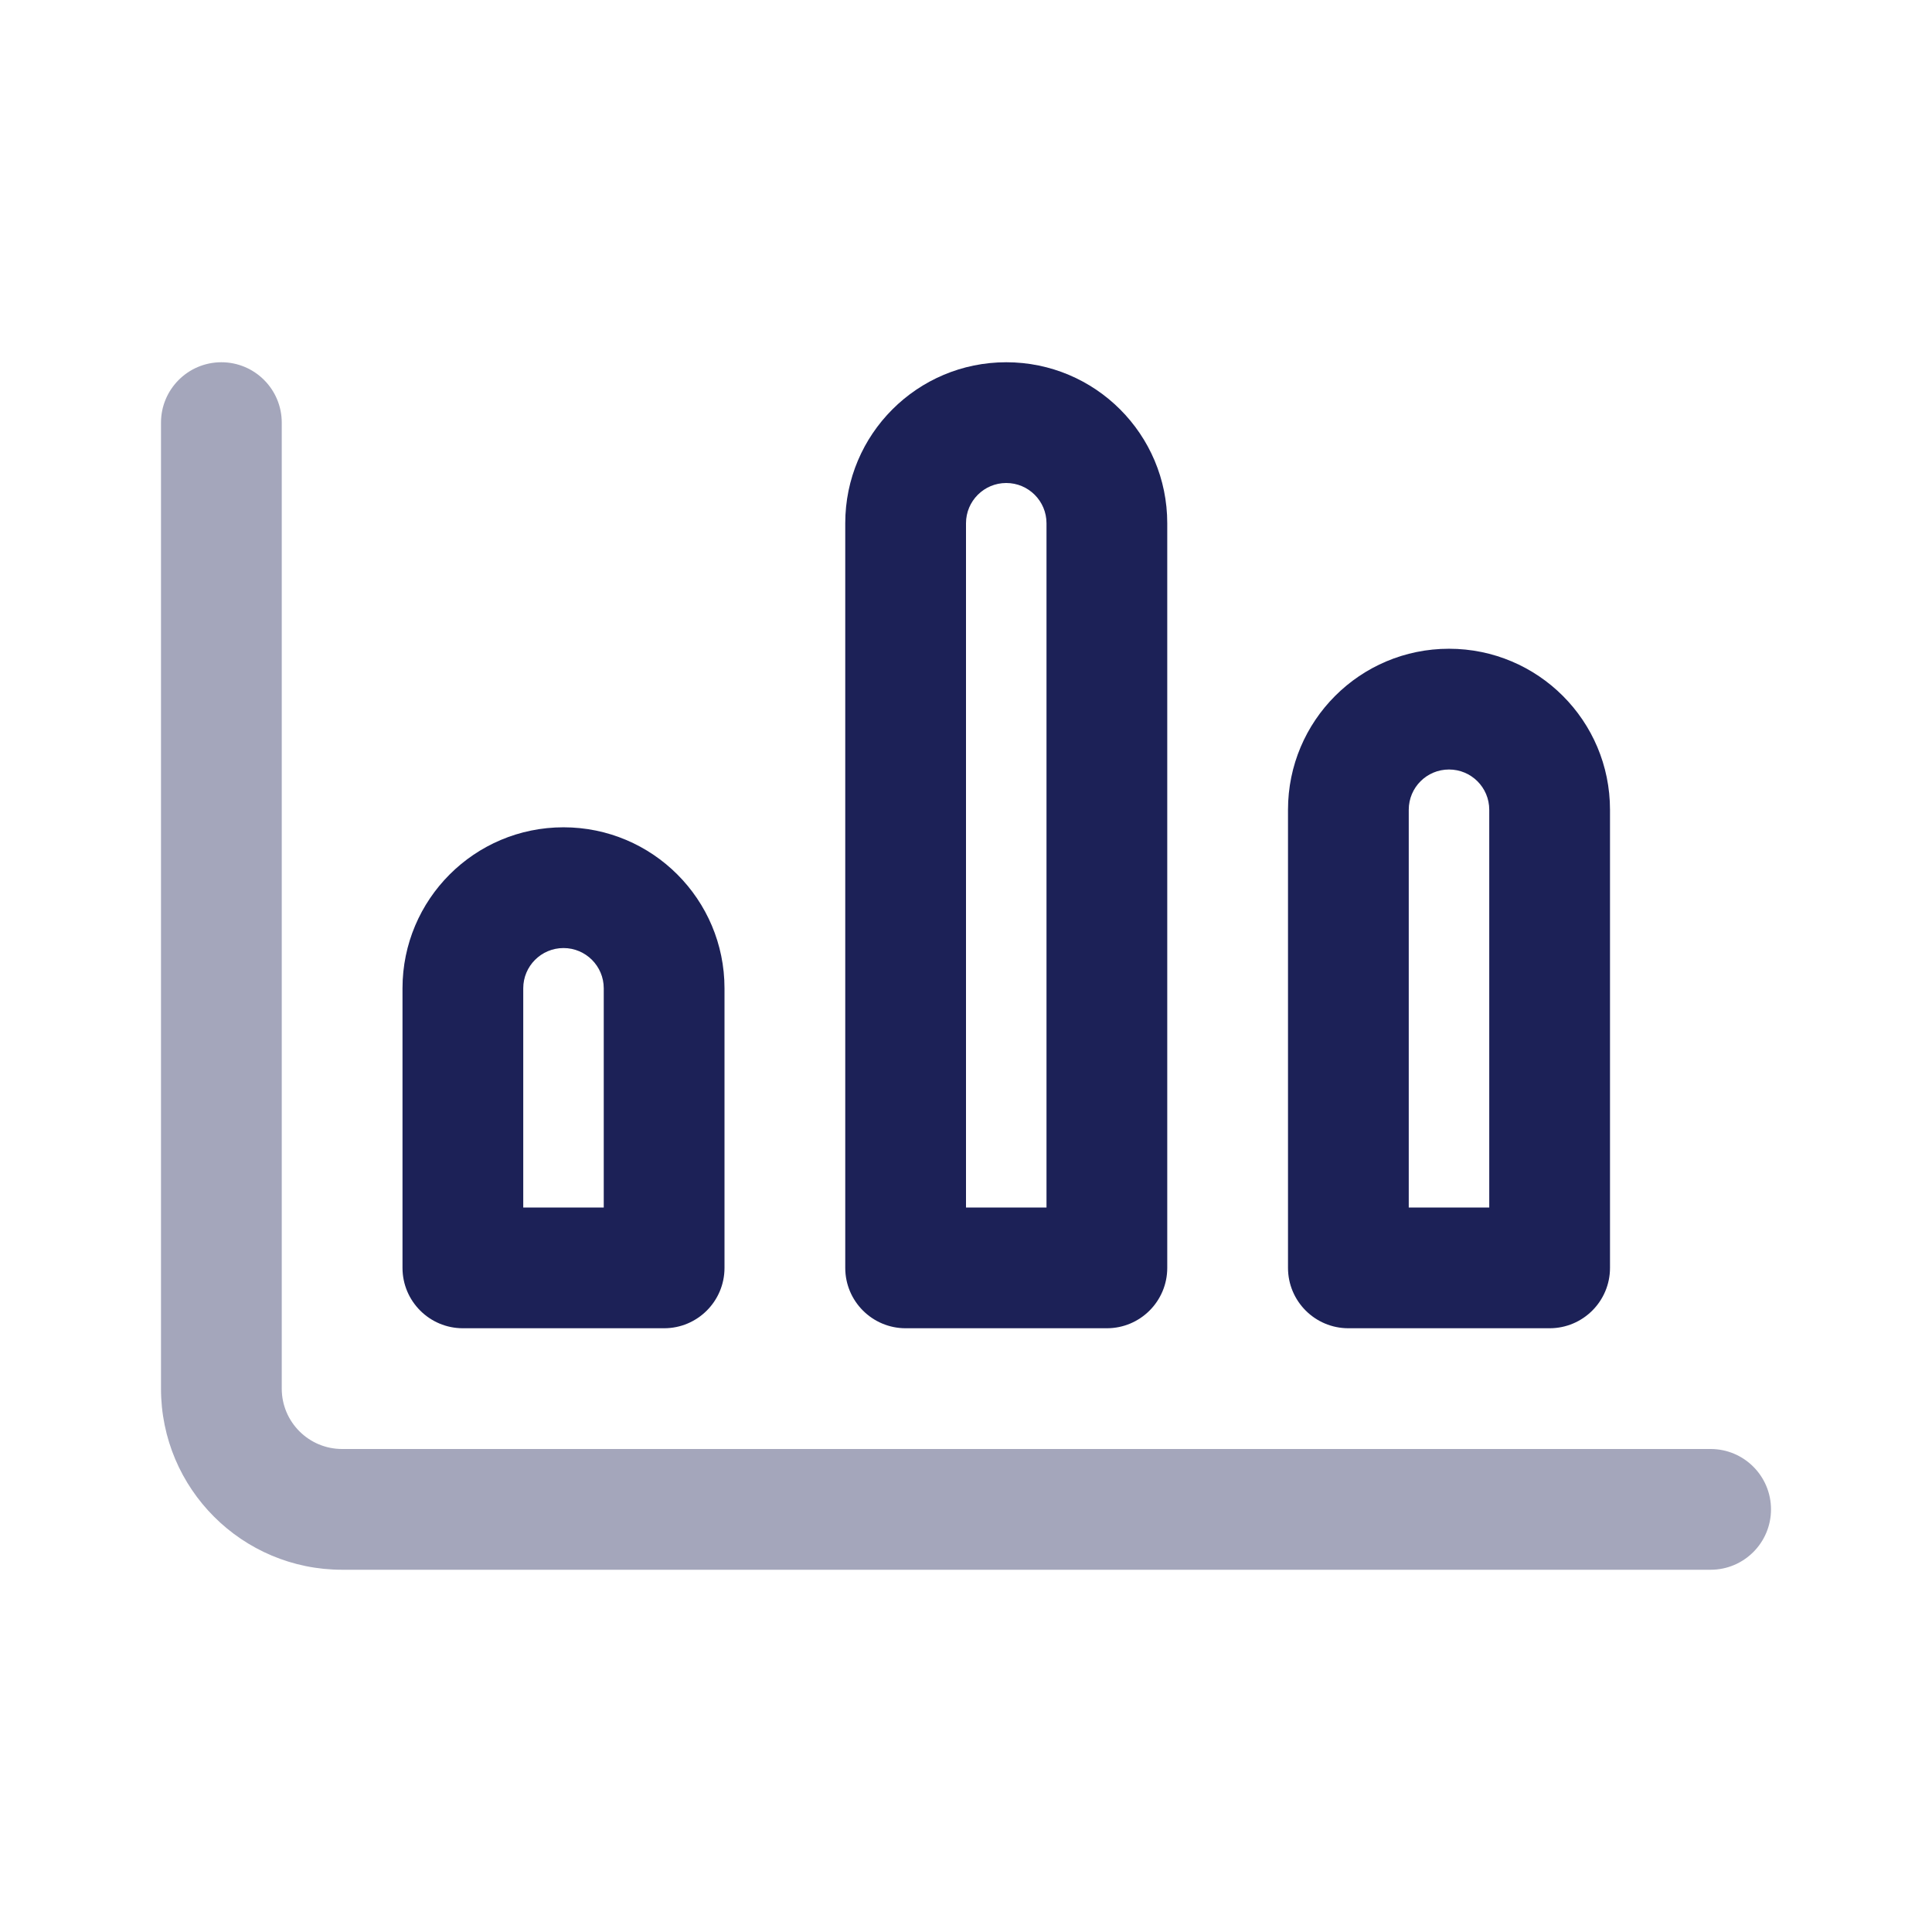
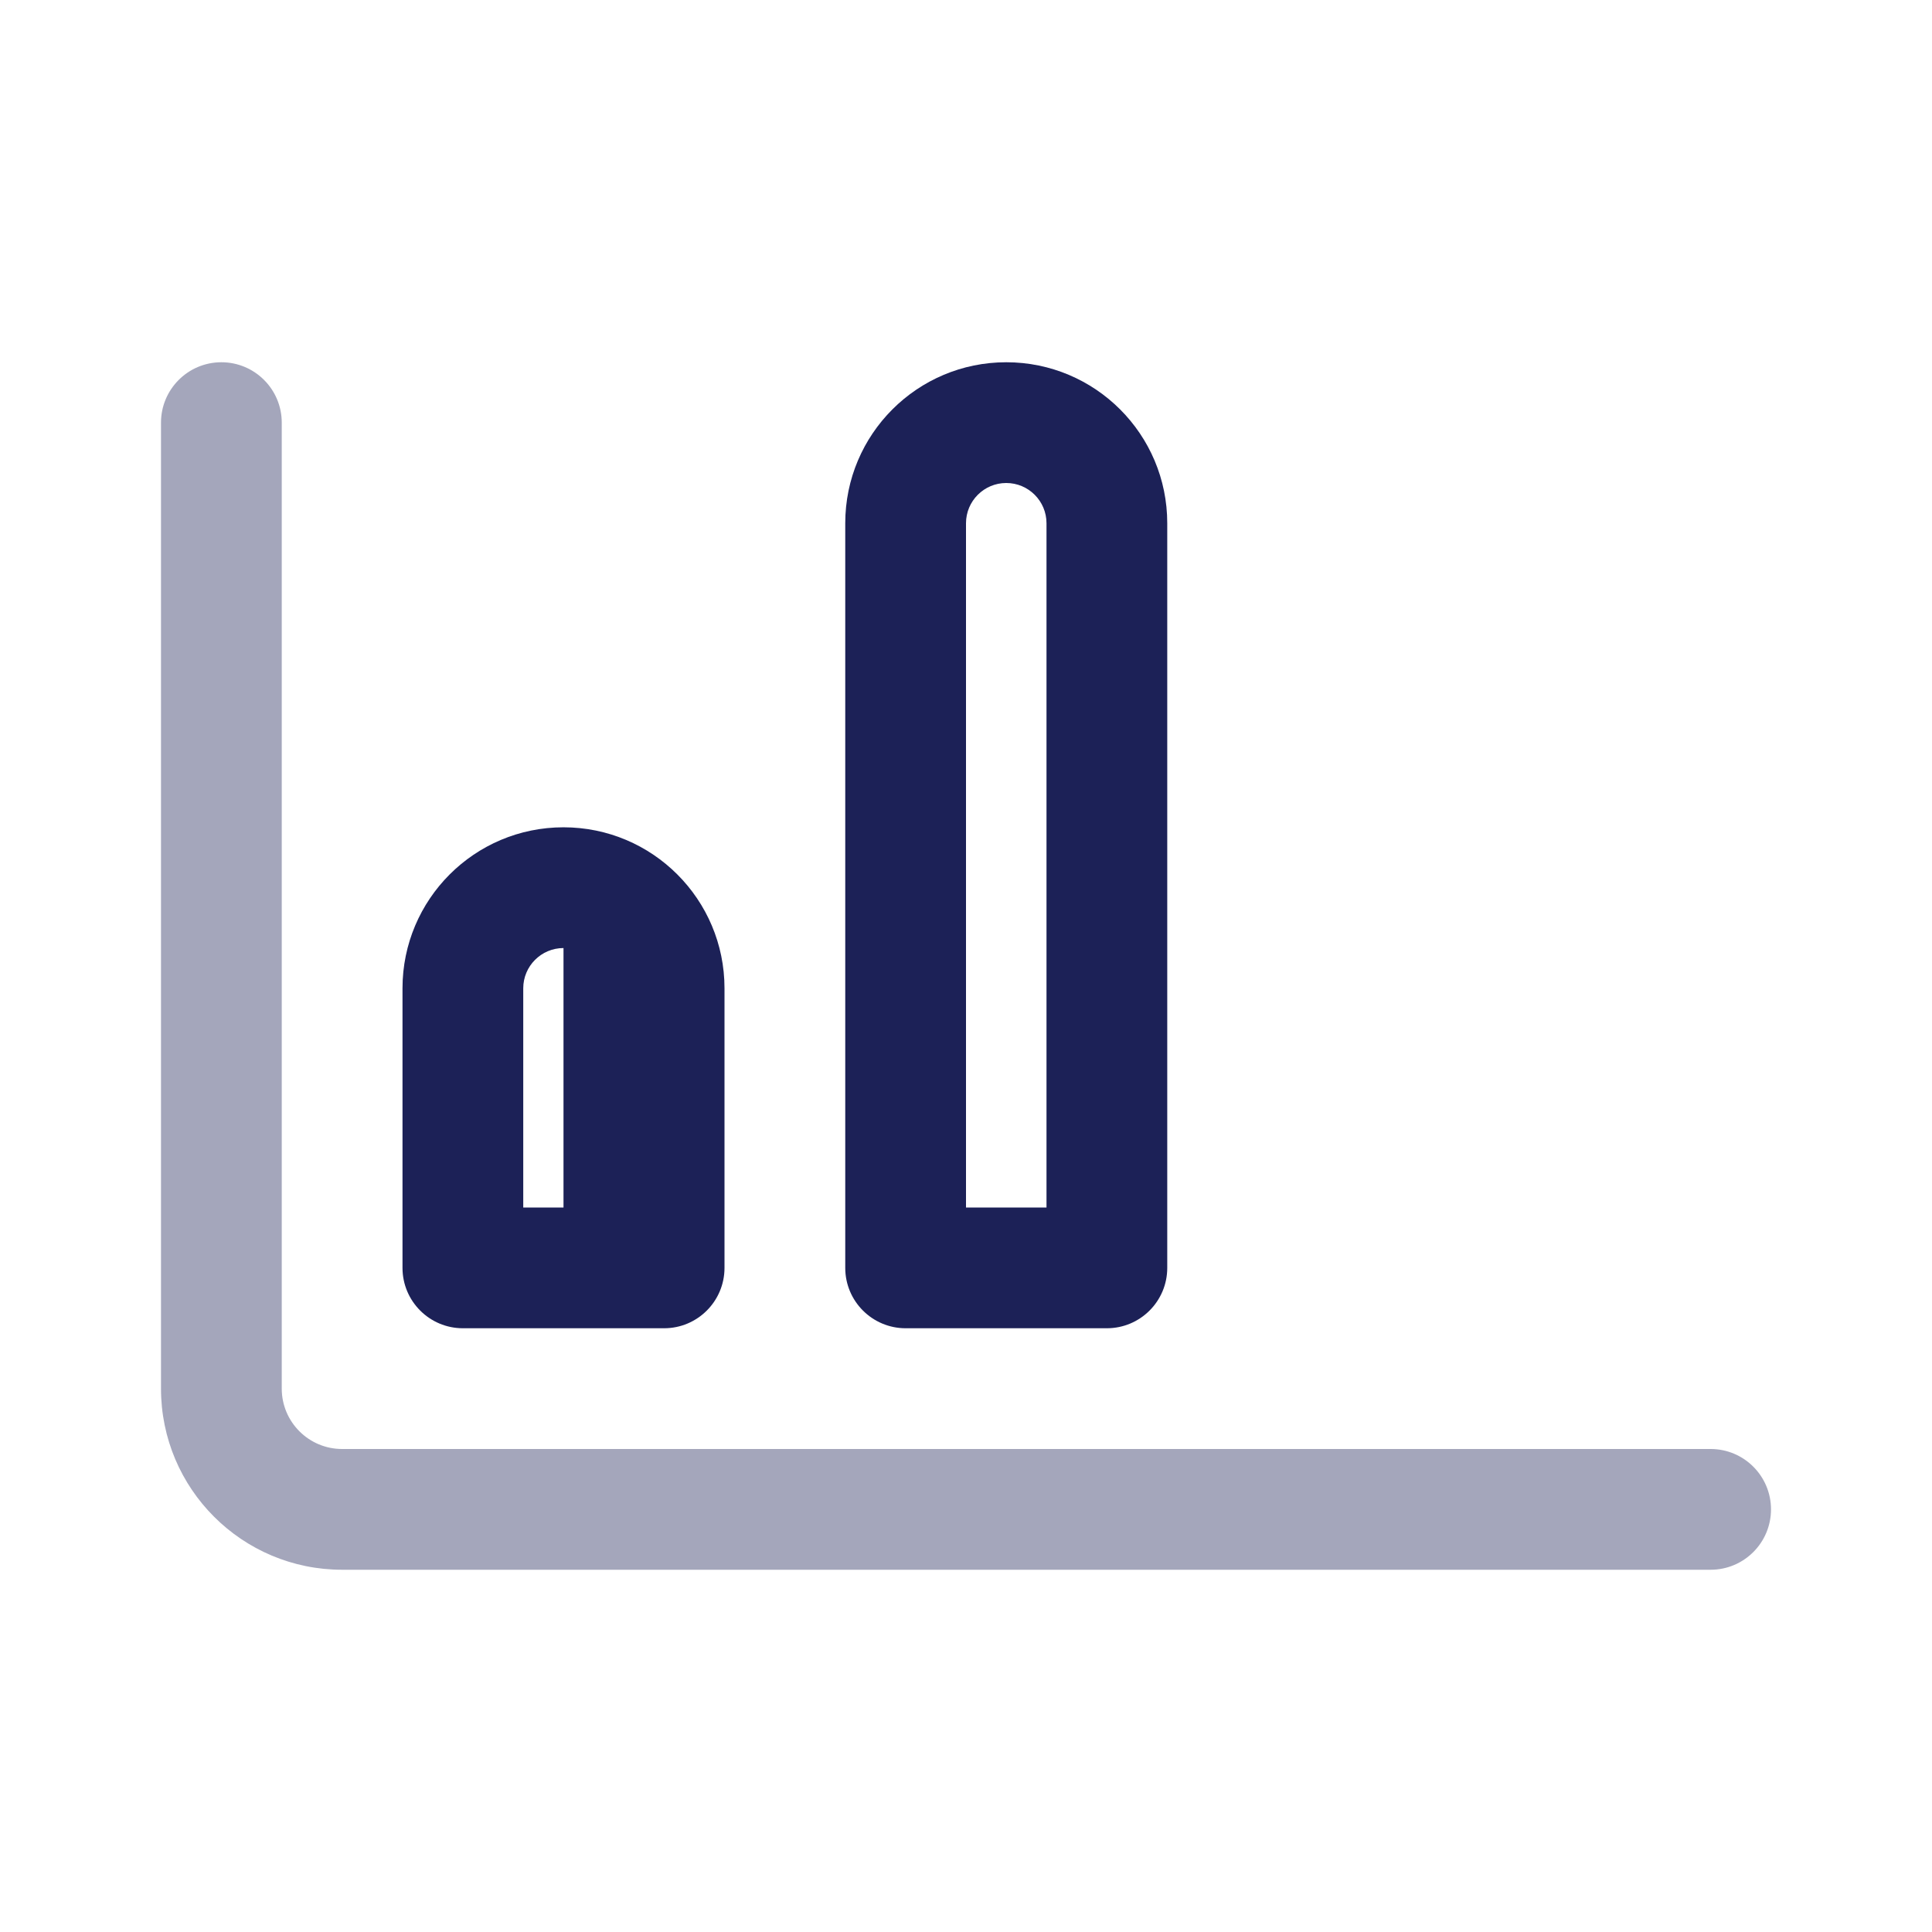
<svg xmlns="http://www.w3.org/2000/svg" width="80" height="80" viewBox="0 0 24 24" fill="none" transform="rotate(0 0 0)">
  <path opacity="0.4" d="M3.5 5.25C3.5 4.836 3.164 4.5 2.75 4.5C2.336 4.5 2 4.836 2 5.25V17.25C2 18.493 3.007 19.5 4.25 19.5H21.25C21.664 19.5 22 19.164 22 18.75C22 18.336 21.664 18 21.25 18H4.25C3.836 18 3.5 17.664 3.5 17.25V5.25Z" fill="#1c2157" />
-   <path d="M7 10.277C5.895 10.277 5 11.173 5 12.277V15.75C5 16.164 5.336 16.5 5.75 16.5H8.25C8.664 16.5 9 16.164 9 15.75V12.277C9 11.173 8.105 10.277 7 10.277ZM6.5 12.277C6.5 12.001 6.724 11.777 7 11.777C7.276 11.777 7.5 12.001 7.5 12.277V15H6.5V12.277Z" fill="#1c2157" />
+   <path d="M7 10.277C5.895 10.277 5 11.173 5 12.277V15.75C5 16.164 5.336 16.5 5.75 16.5H8.25C8.664 16.5 9 16.164 9 15.75V12.277C9 11.173 8.105 10.277 7 10.277ZM6.5 12.277C6.5 12.001 6.724 11.777 7 11.777V15H6.5V12.277Z" fill="#1c2157" />
  <path d="M10.5 6.5C10.5 5.395 11.395 4.5 12.5 4.5C13.605 4.5 14.5 5.395 14.5 6.5V15.75C14.5 16.164 14.164 16.5 13.75 16.5H11.25C10.836 16.5 10.5 16.164 10.5 15.75V6.5ZM12.5 6C12.224 6 12 6.224 12 6.5V15H13V6.5C13 6.224 12.776 6 12.5 6Z" fill="#1c2157" />
-   <path d="M18 8.059C16.895 8.059 16 8.954 16 10.059V15.75C16 16.164 16.336 16.5 16.75 16.5H19.25C19.664 16.5 20 16.164 20 15.75V10.059C20 8.954 19.105 8.059 18 8.059ZM17.5 10.059C17.5 9.782 17.724 9.559 18 9.559C18.276 9.559 18.5 9.782 18.5 10.059V15H17.5V10.059Z" fill="#1c2157" />
</svg>